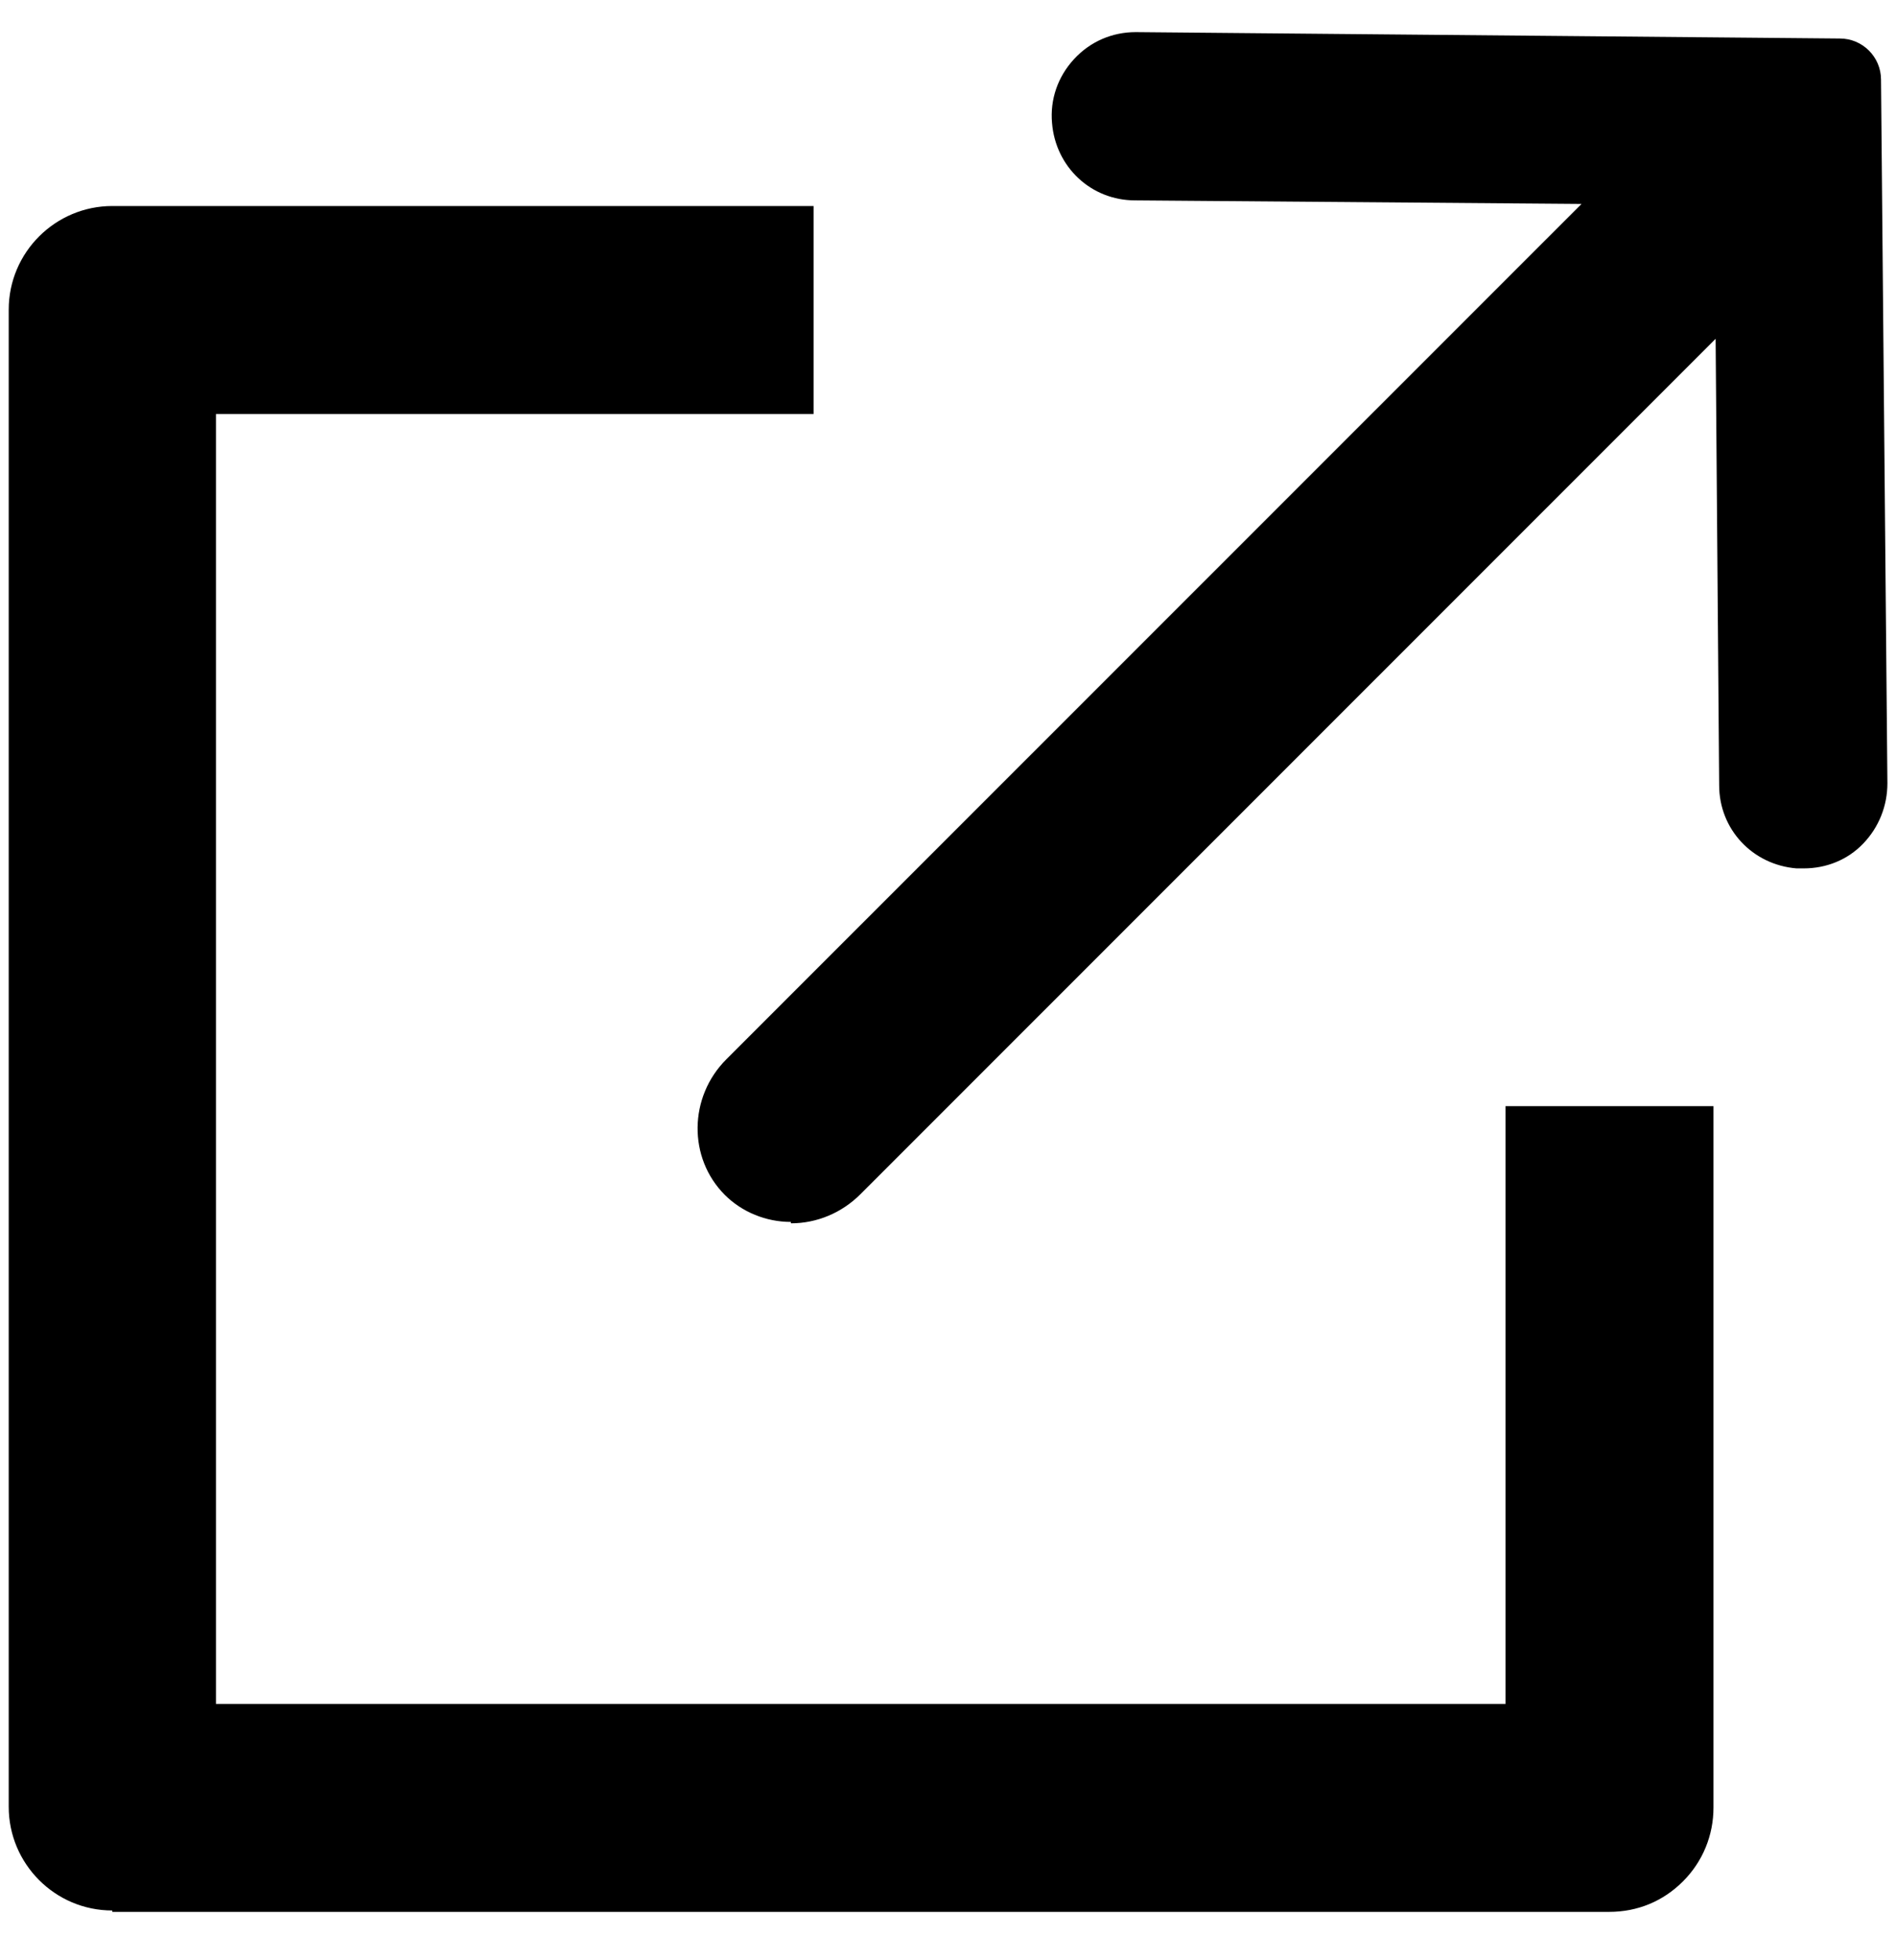
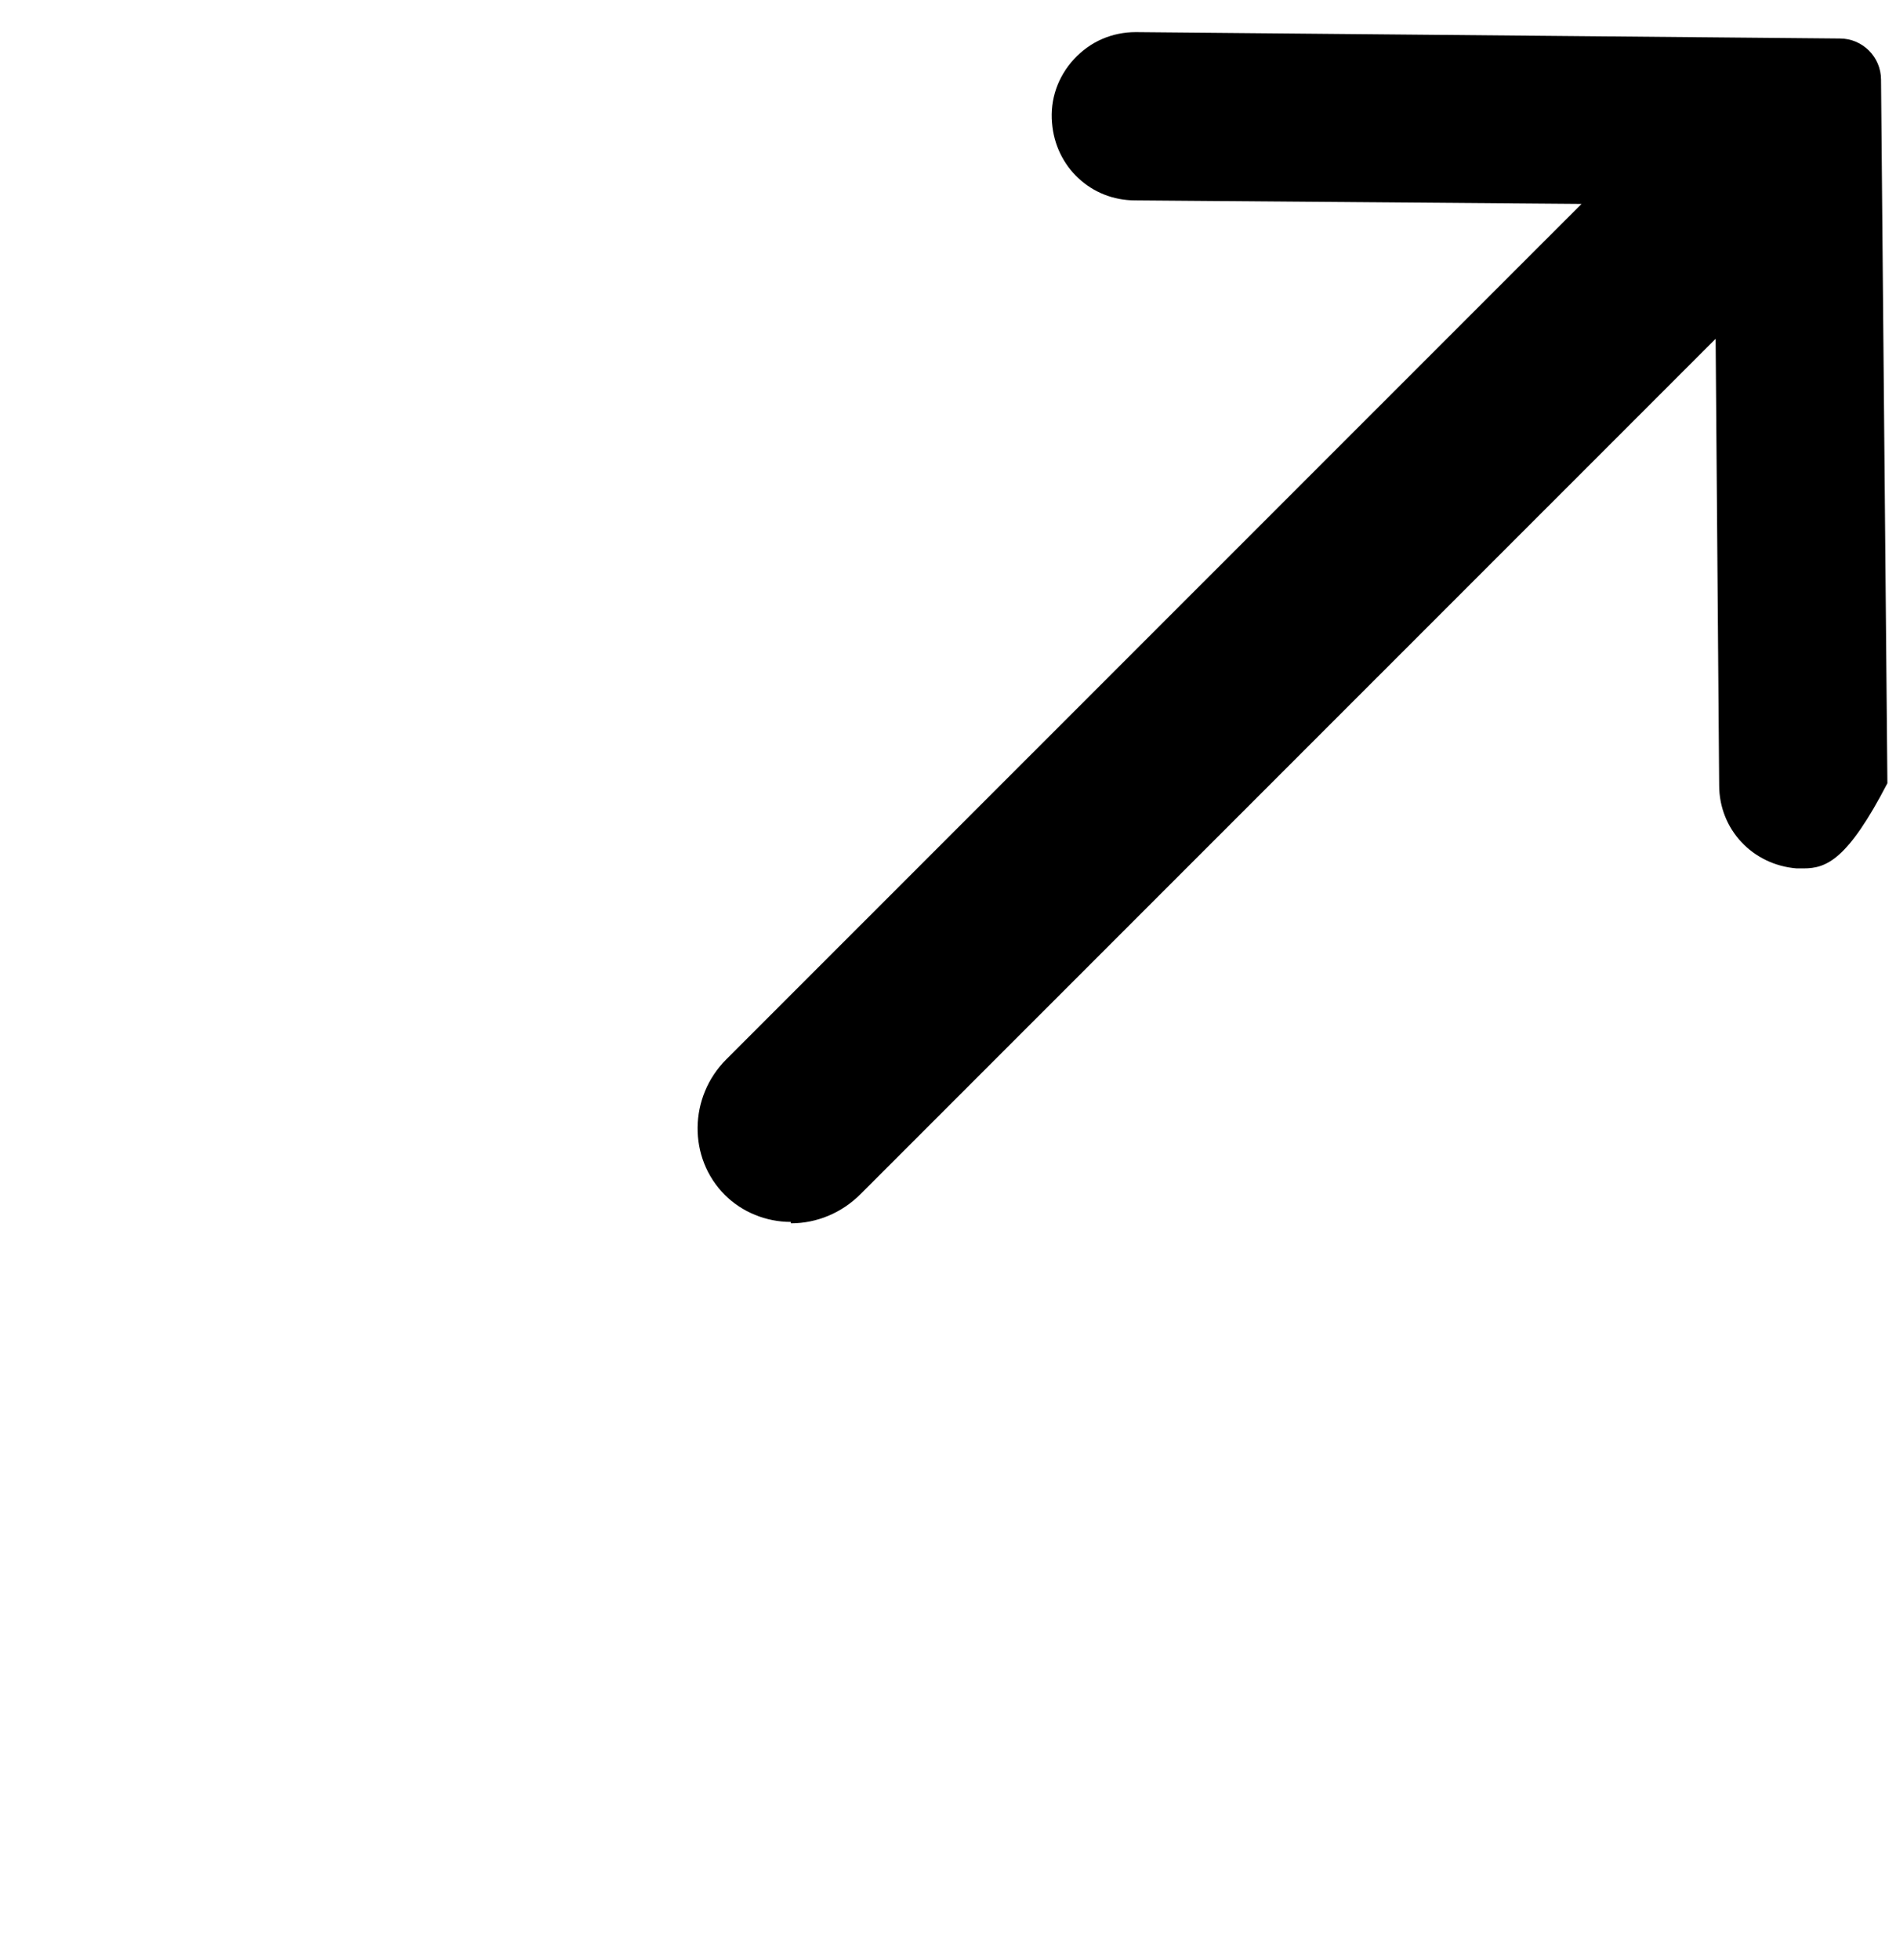
<svg xmlns="http://www.w3.org/2000/svg" width="30" height="31" viewBox="0 0 30 31" fill="none">
-   <path d="M1.777 30.213C0.868 30.213 0.138 29.472 0.138 28.574V4.897C0.138 3.988 0.879 3.258 1.777 3.258H12.873V6.547H3.417V26.946H23.822V17.493H27.112V28.585C27.112 29.023 26.944 29.438 26.629 29.753C26.315 30.067 25.911 30.235 25.461 30.235H1.777V30.213Z" fill="black" />
-   <path d="M12.514 19.324C12.12 19.324 11.739 19.167 11.469 18.897C10.885 18.313 10.896 17.348 11.492 16.753L25.024 3.225L17.96 3.169C17.264 3.169 16.702 2.641 16.646 1.945C16.613 1.574 16.736 1.215 16.994 0.935C17.253 0.654 17.601 0.508 17.971 0.508L29.112 0.609C29.471 0.609 29.763 0.901 29.763 1.26L29.864 12.386C29.864 12.745 29.729 13.082 29.482 13.34C29.235 13.598 28.898 13.733 28.539 13.733C28.505 13.733 28.46 13.733 28.427 13.733C27.73 13.677 27.202 13.115 27.202 12.419L27.146 5.358L13.614 18.886C13.322 19.178 12.929 19.346 12.514 19.346V19.324Z" fill="black" />
+   <path d="M12.514 19.324C12.12 19.324 11.739 19.167 11.469 18.897C10.885 18.313 10.896 17.348 11.492 16.753L25.024 3.225L17.96 3.169C17.264 3.169 16.702 2.641 16.646 1.945C16.613 1.574 16.736 1.215 16.994 0.935C17.253 0.654 17.601 0.508 17.971 0.508L29.112 0.609C29.471 0.609 29.763 0.901 29.763 1.26L29.864 12.386C29.235 13.598 28.898 13.733 28.539 13.733C28.505 13.733 28.46 13.733 28.427 13.733C27.73 13.677 27.202 13.115 27.202 12.419L27.146 5.358L13.614 18.886C13.322 19.178 12.929 19.346 12.514 19.346V19.324Z" fill="black" />
</svg>